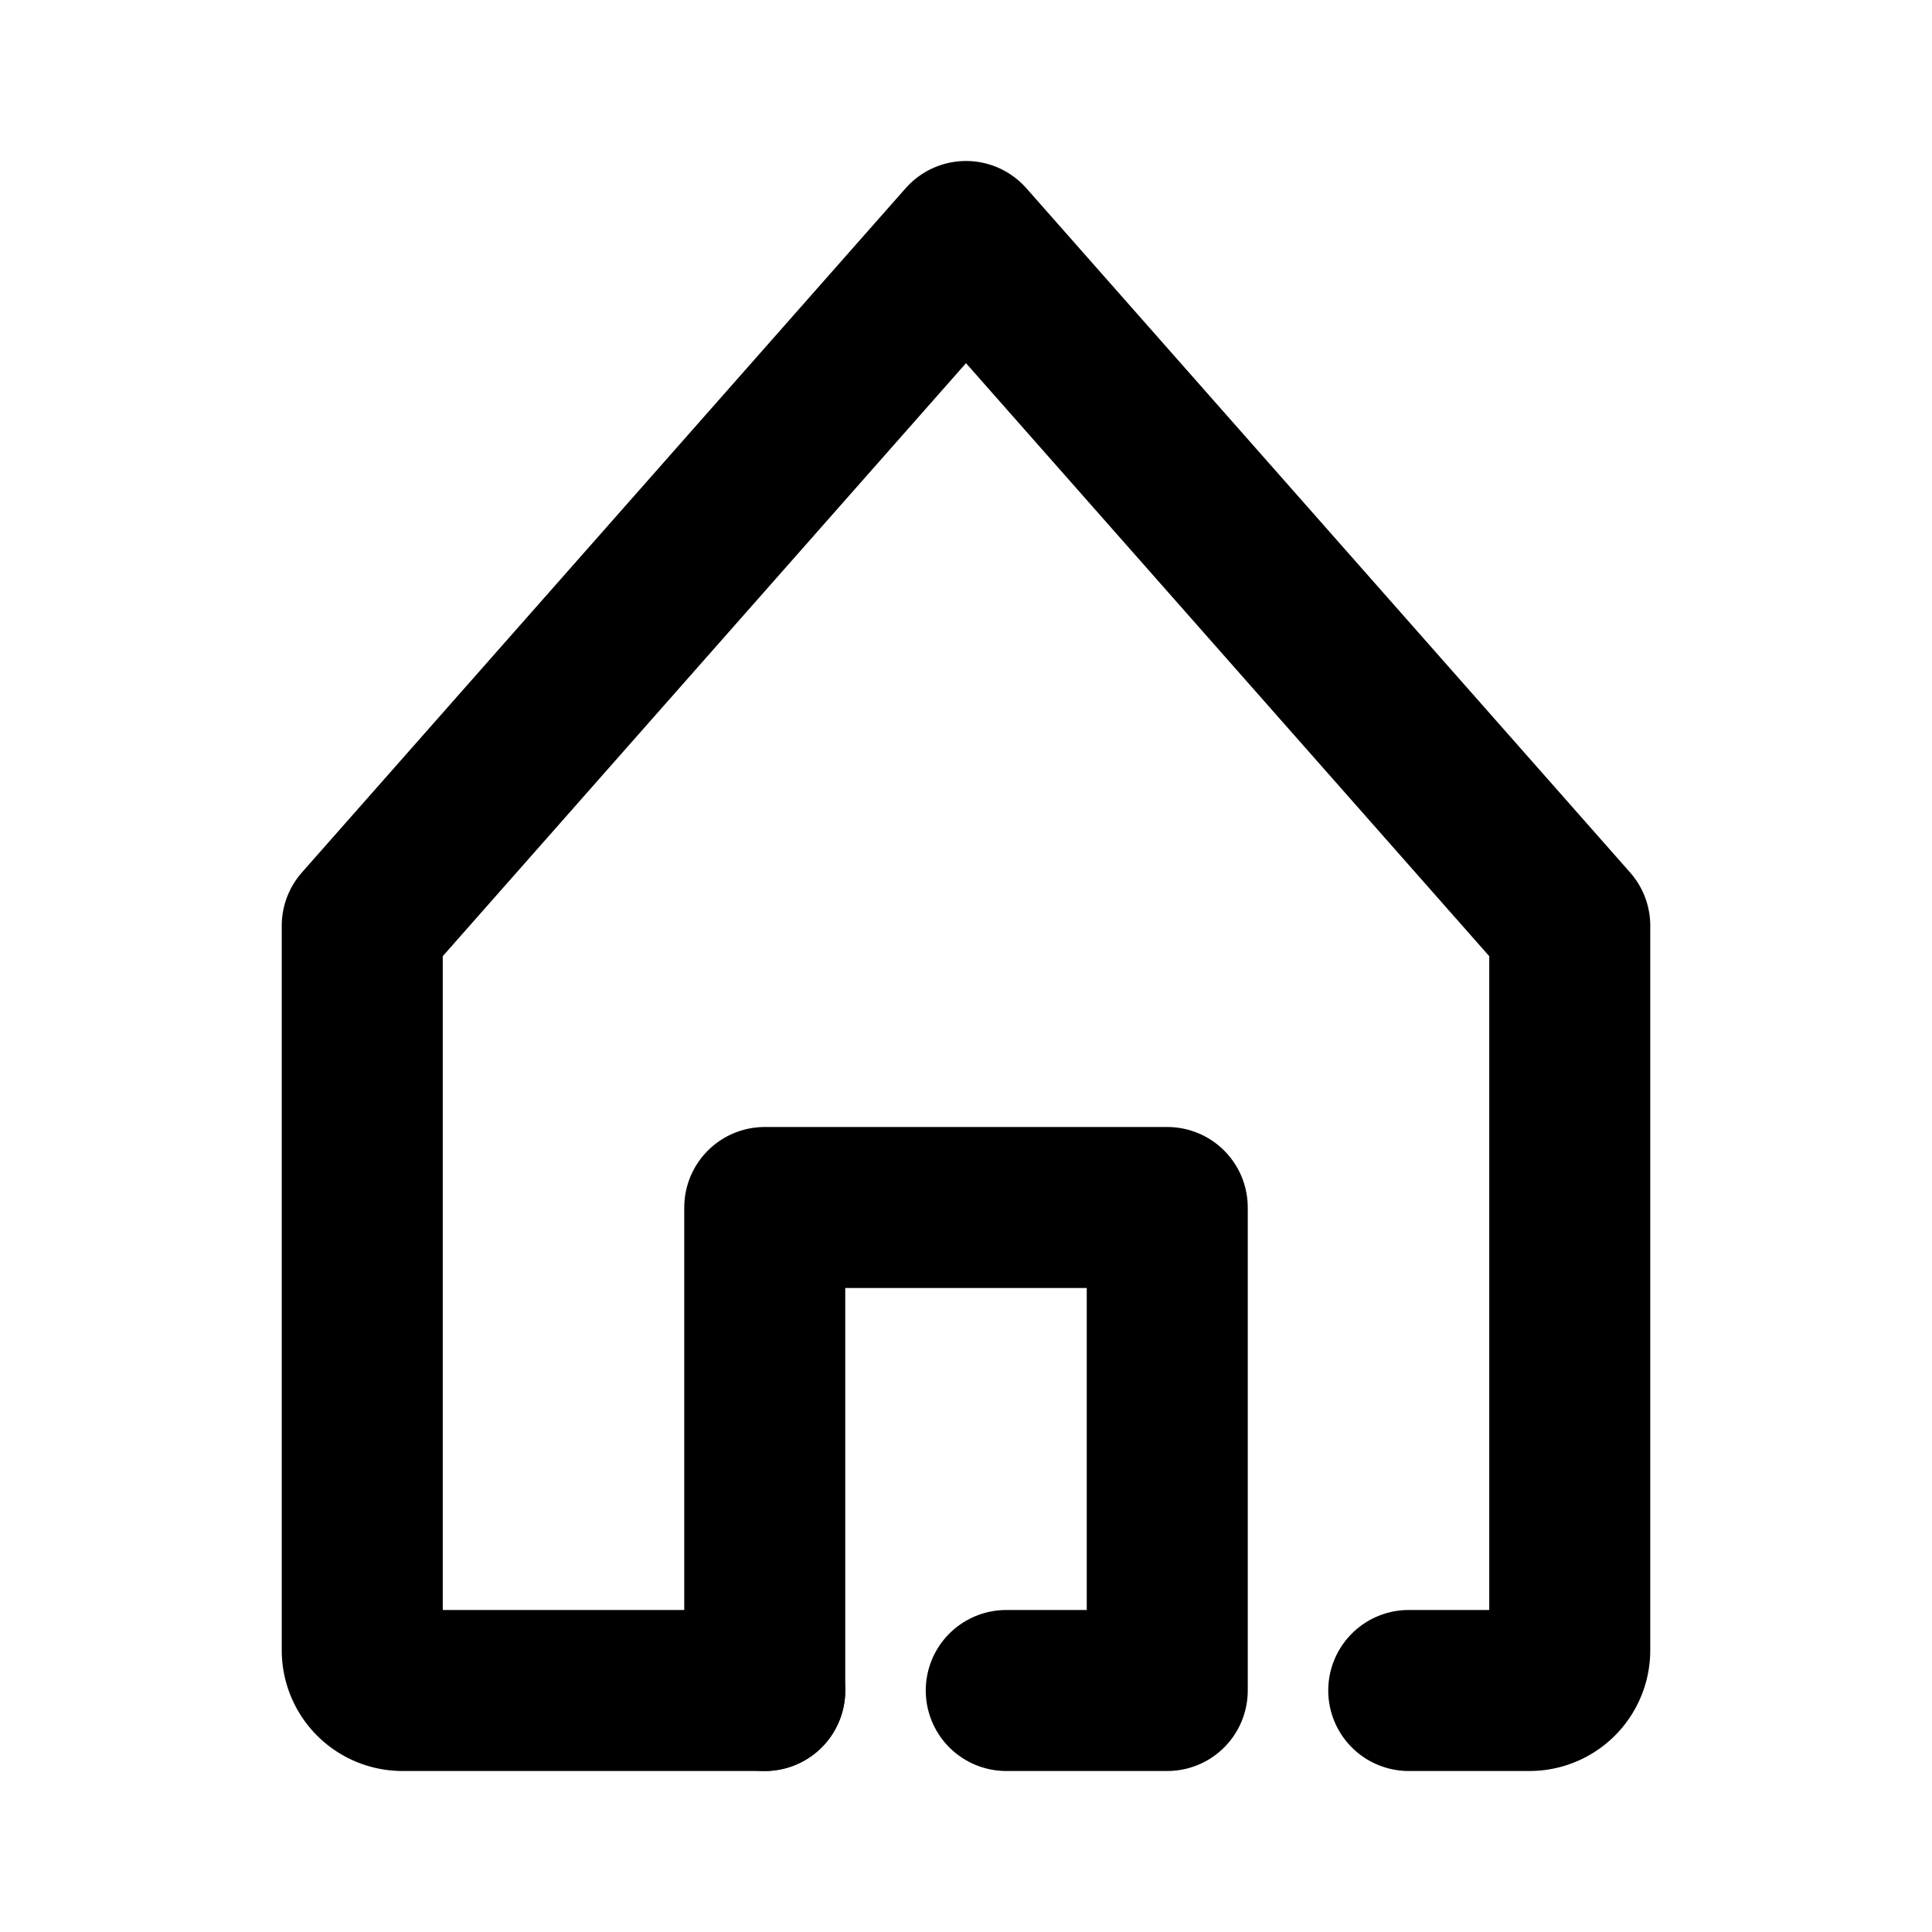
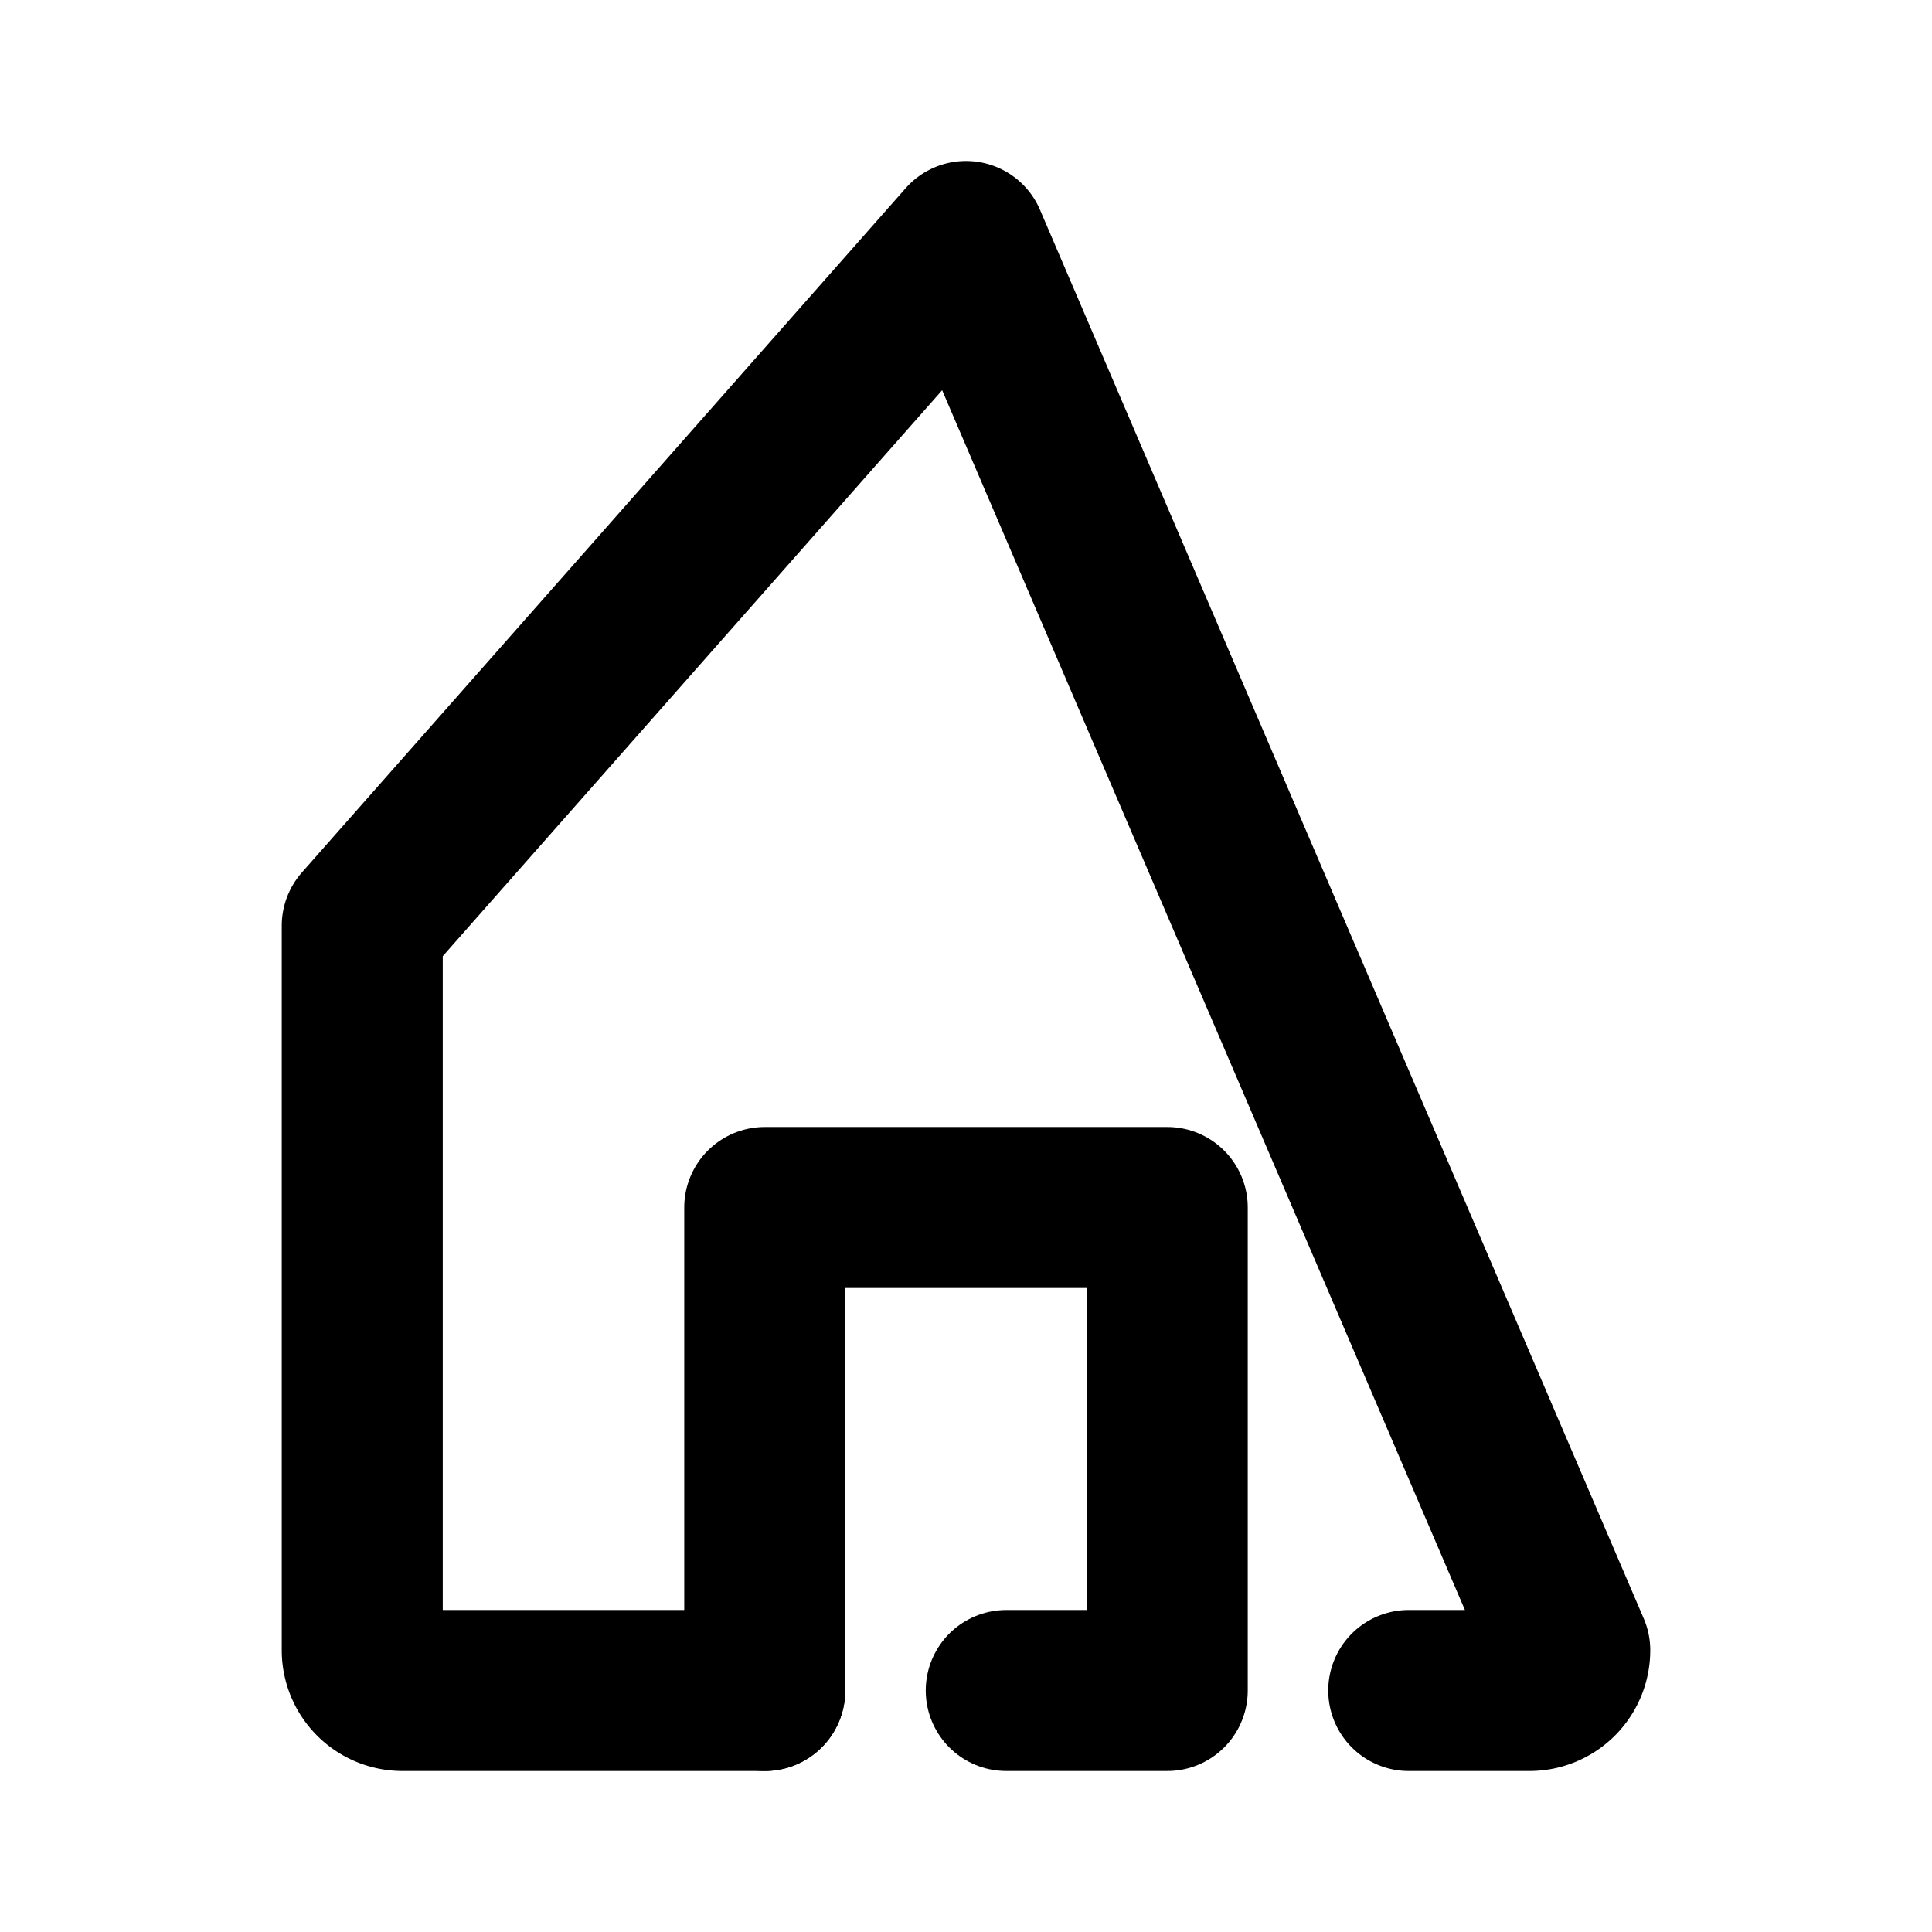
<svg xmlns="http://www.w3.org/2000/svg" height="48" viewBox="0 0 48 48" width="48">
  <g data-name="レイヤー 2">
    <g data-name="Rect（最後透明に）">
-       <path d="M0 0H48V48H0z" fill="none" />
-     </g>
+       </g>
    <g fill="none" stroke="#000" stroke-linecap="round" stroke-linejoin="round" stroke-width="4">
-       <path d="M35,42h3a1,1,0,0,0,1-1V23L24,6,9,23V41a1,1,0,0,0,1,1h9" />
+       <path d="M35,42h3a1,1,0,0,0,1-1L24,6,9,23V41a1,1,0,0,0,1,1h9" />
      <path d="M19 42L19 30 29 30 29 42 25 42" />
    </g>
  </g>
</svg>